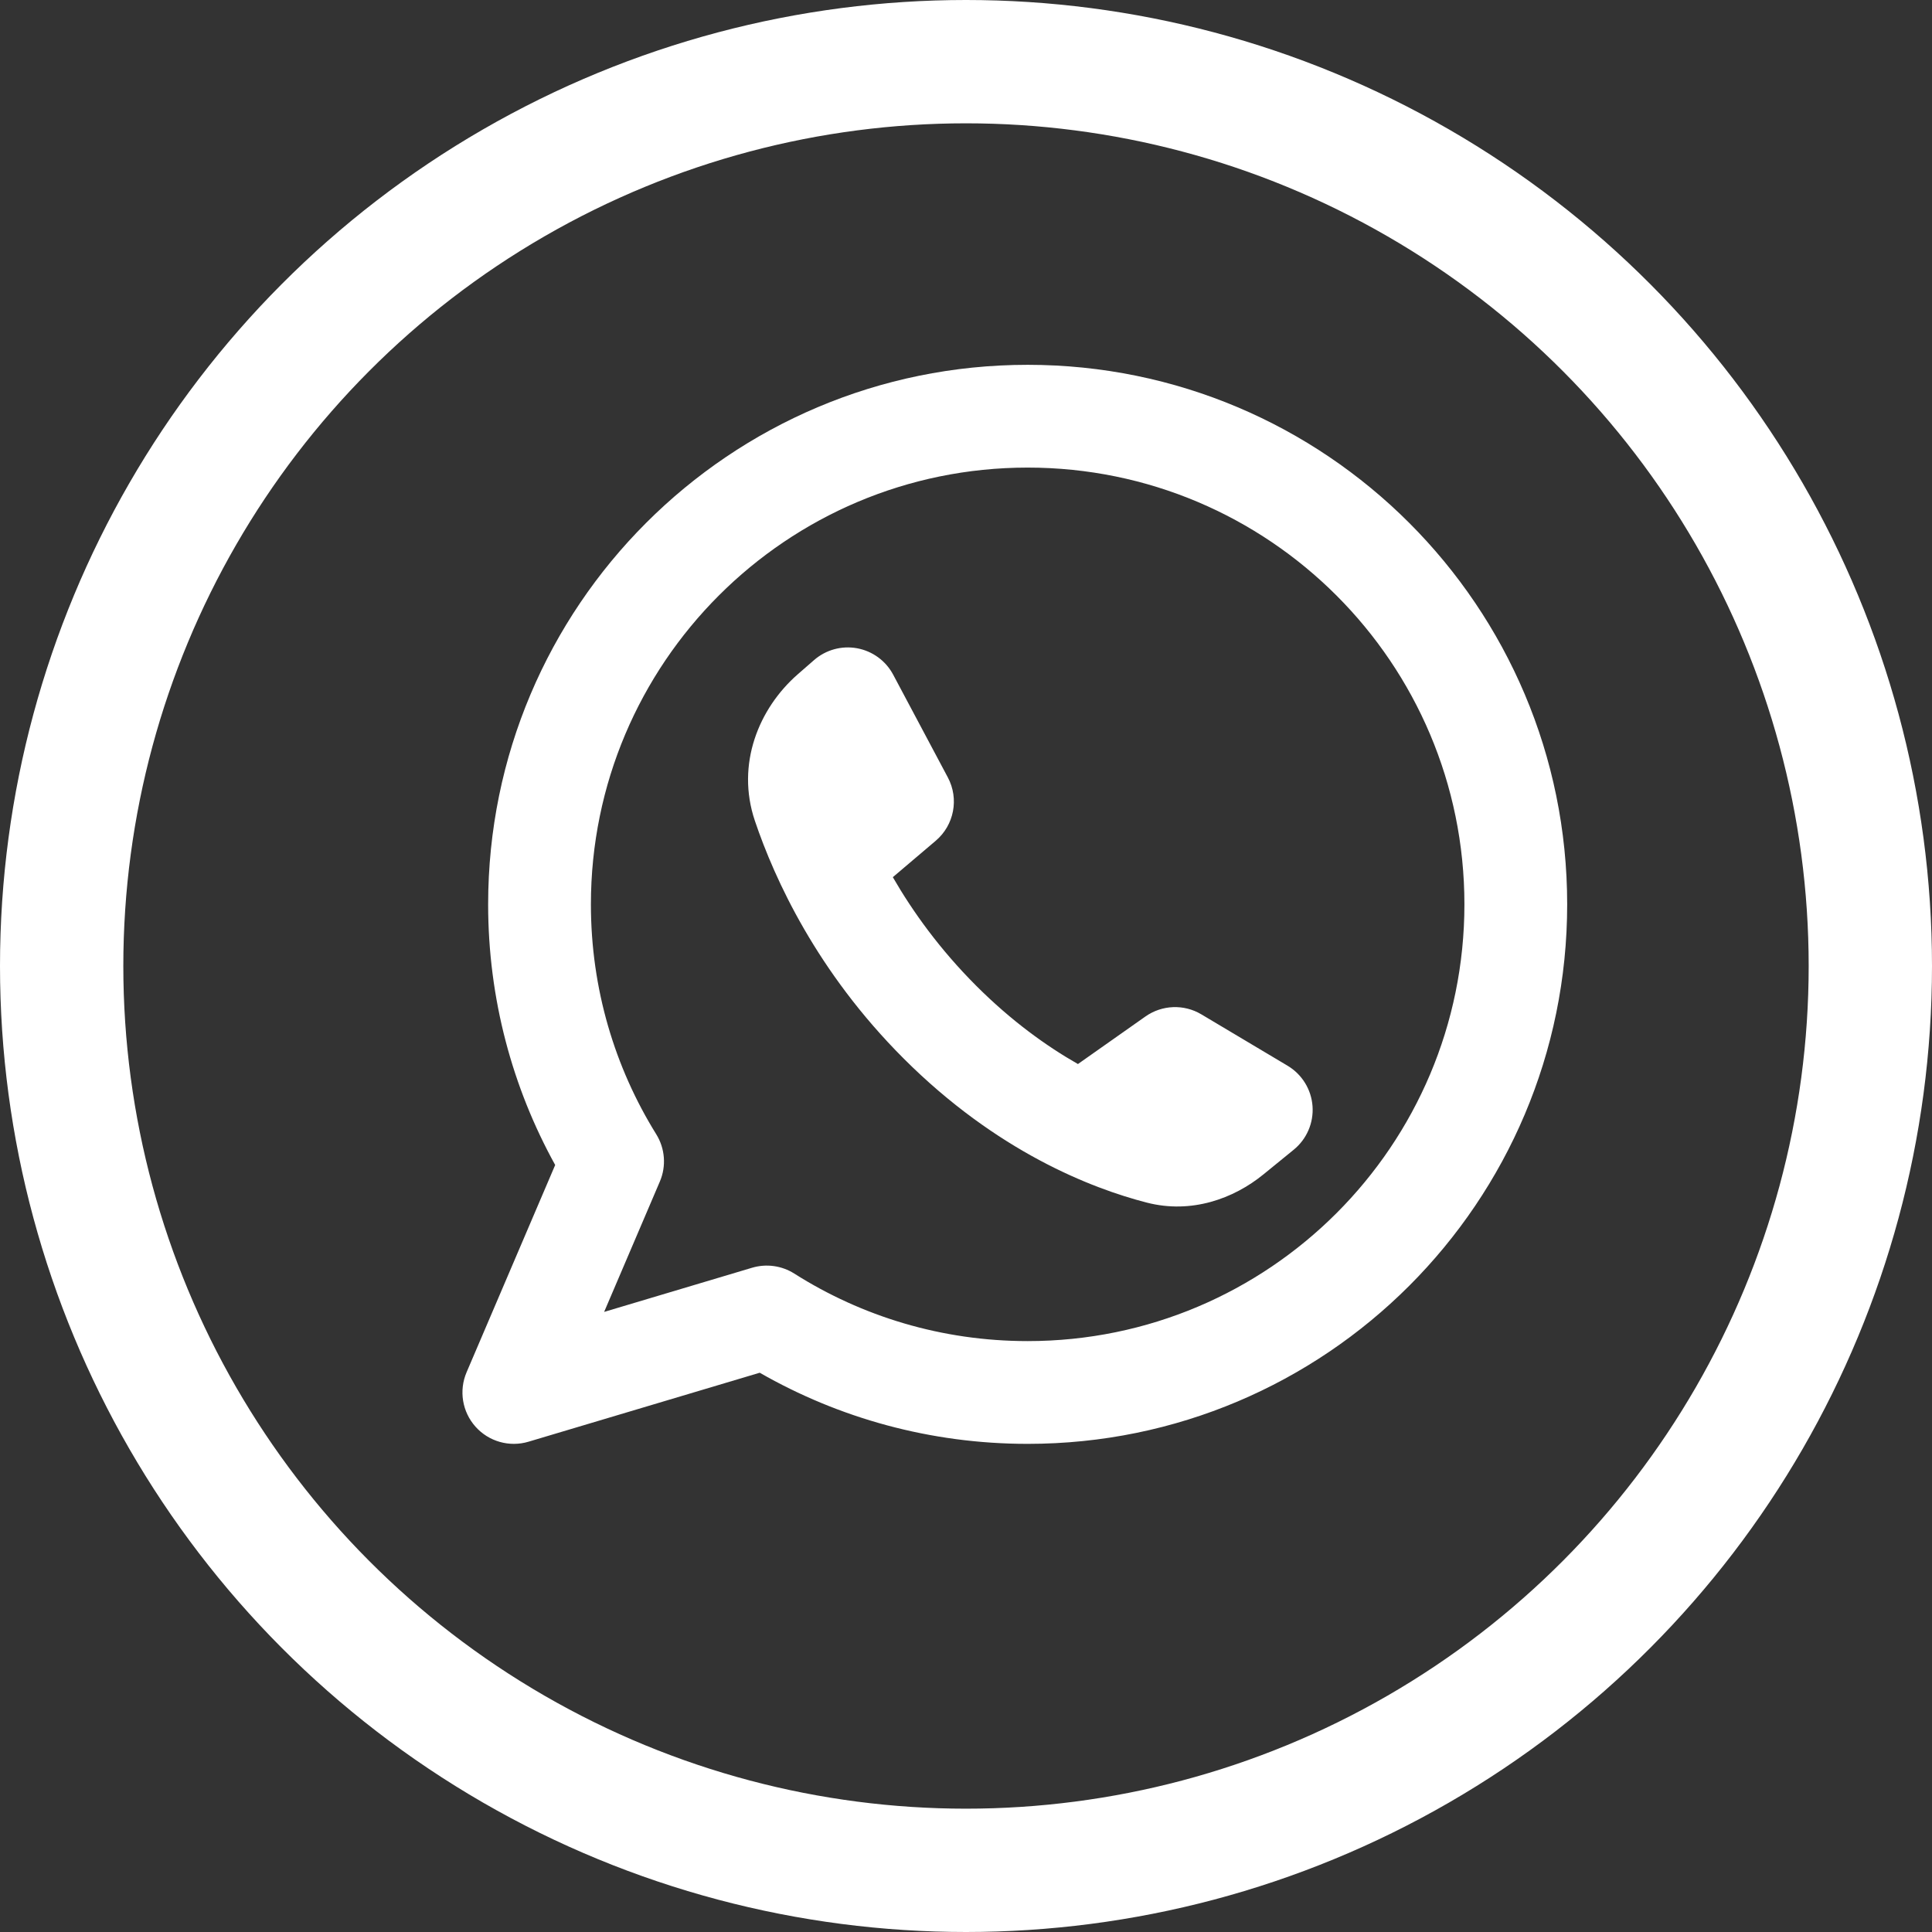
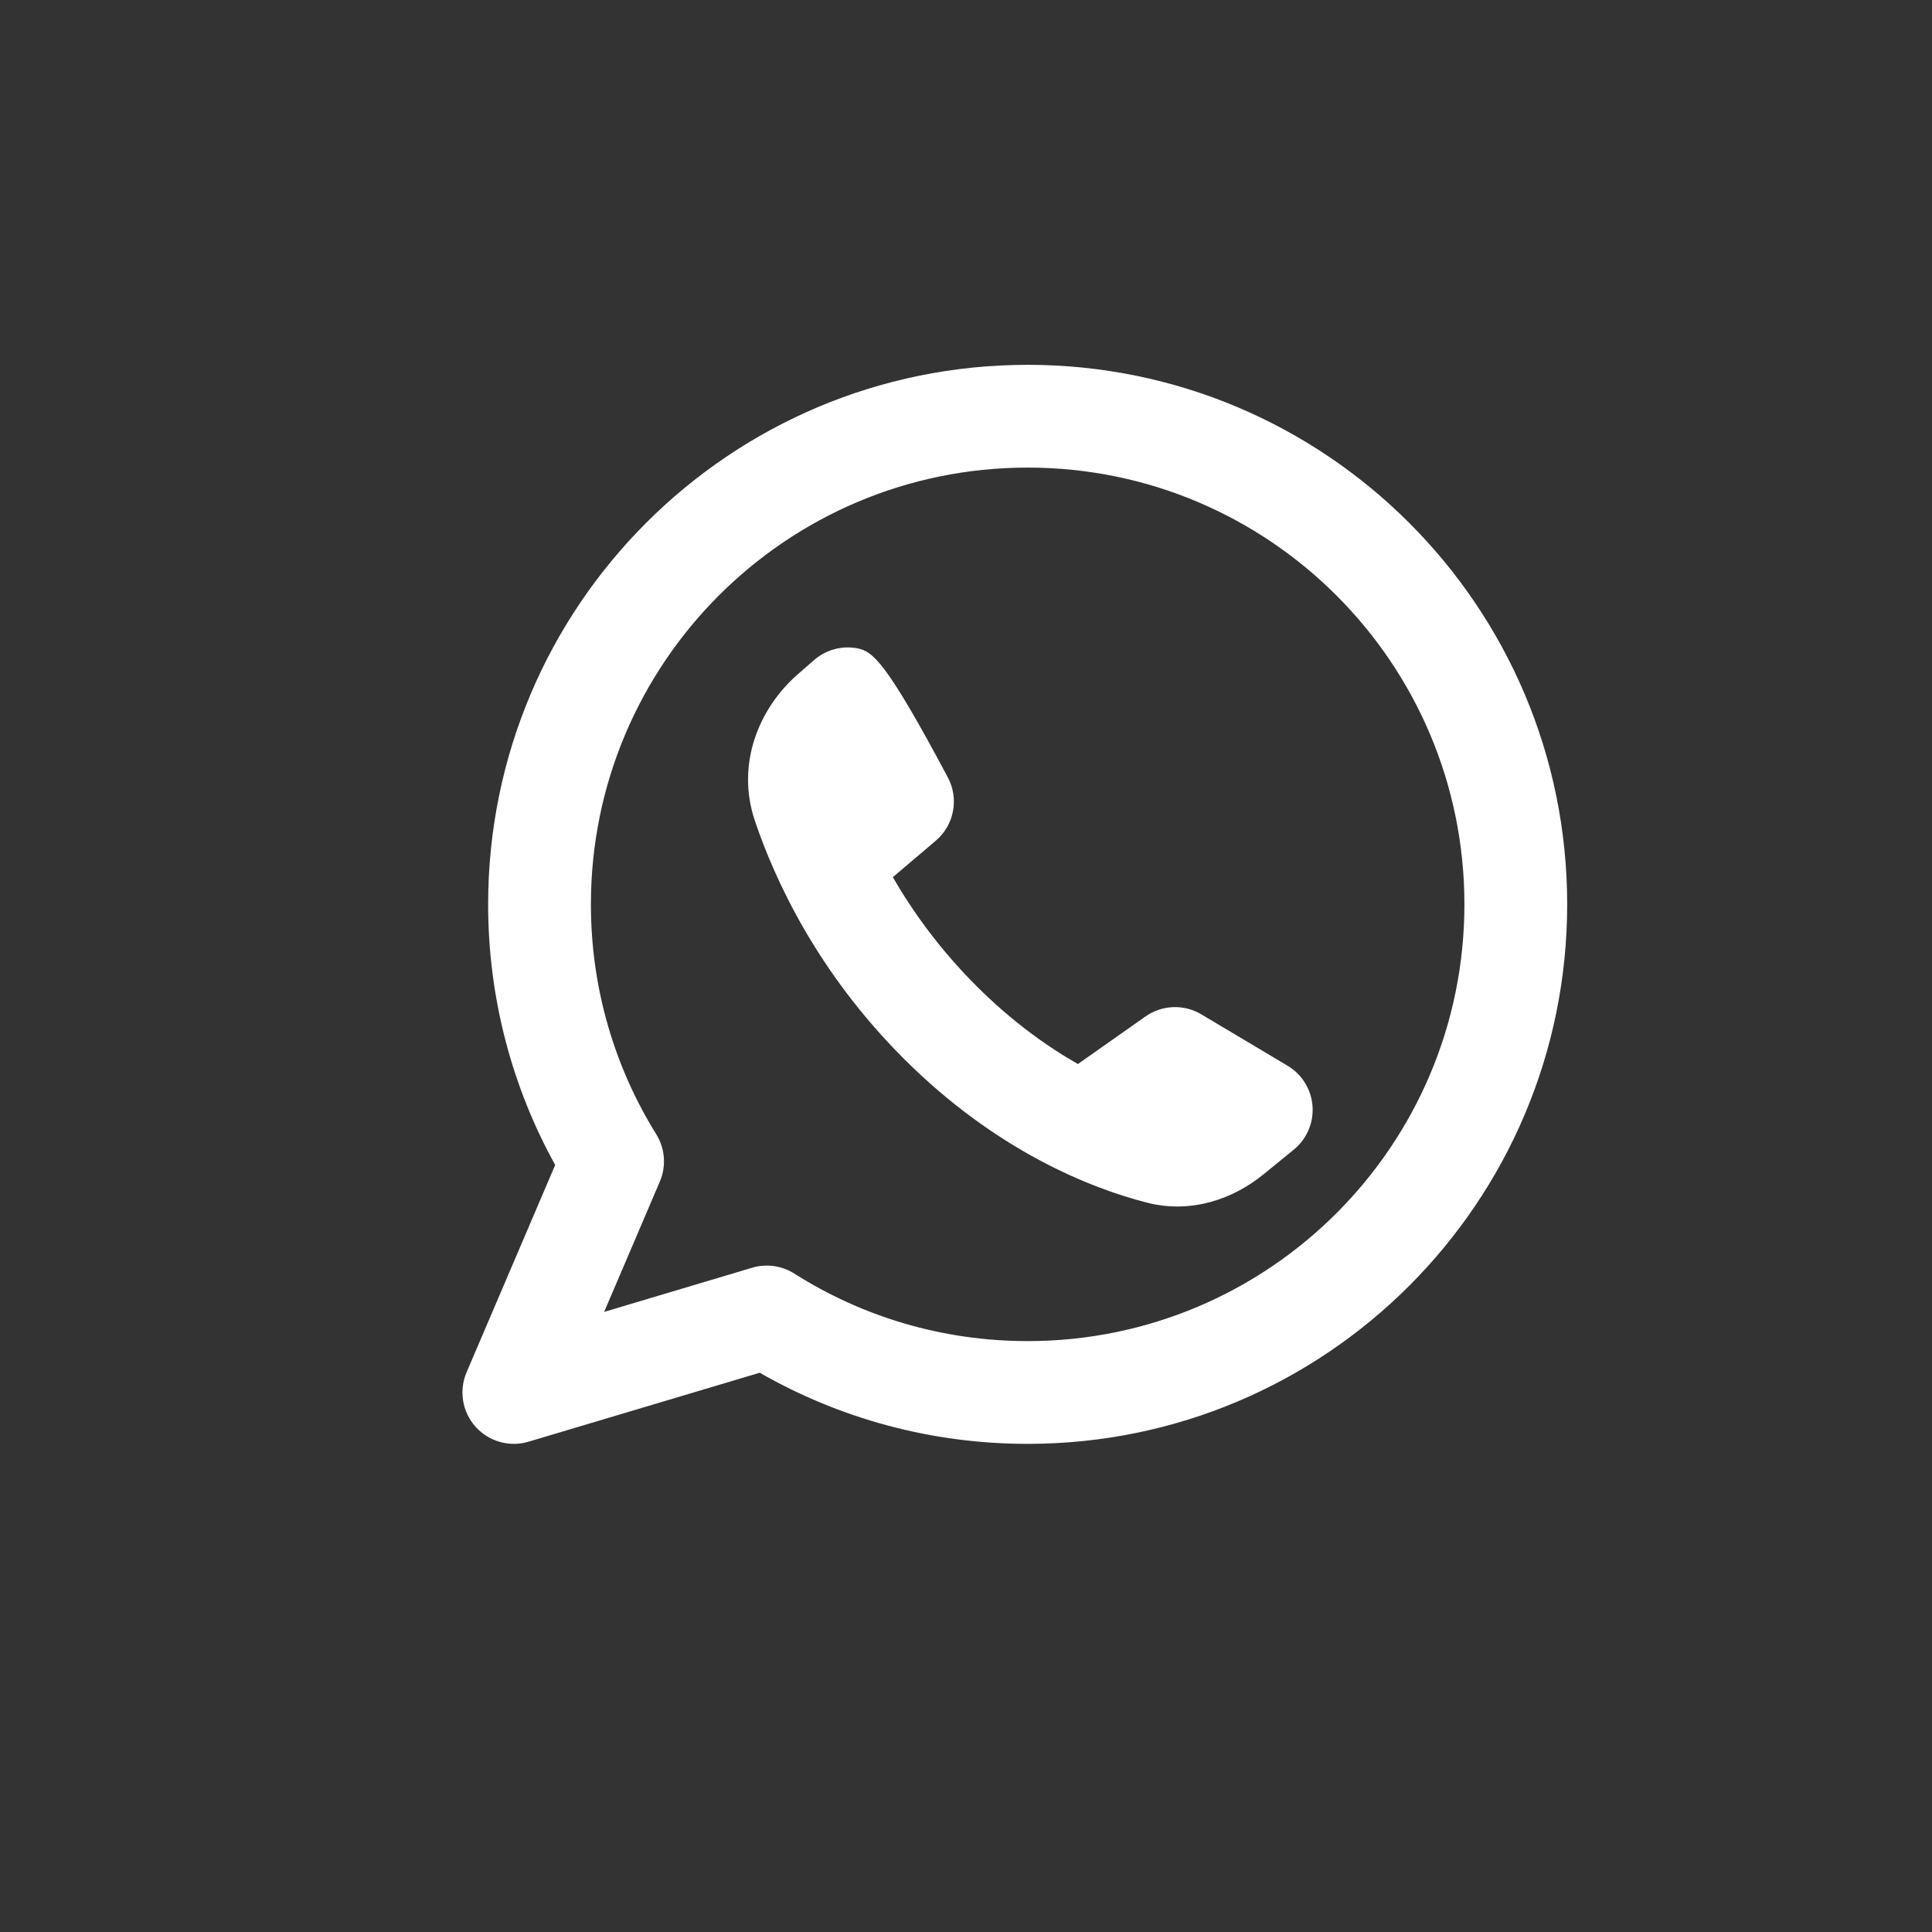
<svg xmlns="http://www.w3.org/2000/svg" width="94" height="94" viewBox="0 0 94 94" fill="none">
  <rect x="0" y="0" width="94" height="94" fill="#333333" stroke="none" />
-   <circle cx="47" cy="47" r="44" stroke="white" stroke-width="6" />
-   <path fill-rule="evenodd" clip-rule="evenodd" d="M28.75 44C28.75 32.264 38.264 22.75 50 22.75C61.736 22.75 71.25 32.264 71.25 44C71.25 55.736 61.736 65.25 50 65.25C45.819 65.25 41.928 64.046 38.645 61.965C38.034 61.578 37.285 61.475 36.592 61.681L29.394 63.83L32.104 57.488C32.425 56.739 32.359 55.88 31.93 55.188C29.914 51.94 28.75 48.11 28.75 44ZM50 17.75C35.503 17.75 23.75 29.503 23.75 44C23.75 48.595 24.933 52.921 27.012 56.682L22.701 66.767C22.32 67.659 22.489 68.691 23.135 69.414C23.78 70.138 24.786 70.423 25.715 70.145L36.964 66.789C40.806 68.991 45.259 70.25 50 70.25C64.498 70.25 76.25 58.498 76.25 44C76.25 29.503 64.498 17.75 50 17.75ZM55.731 49.456L52.446 51.77C50.907 50.894 49.206 49.67 47.499 47.964C45.725 46.19 44.41 44.358 43.44 42.678L45.528 40.906C46.424 40.145 46.669 38.863 46.117 37.826L43.457 32.826C43.099 32.152 42.453 31.68 41.703 31.541C40.953 31.403 40.181 31.615 39.606 32.117L38.817 32.805C36.921 34.46 35.799 37.181 36.728 39.935C37.693 42.791 39.75 47.285 43.964 51.499C48.498 56.033 53.103 57.819 55.797 58.512C57.967 59.071 60.02 58.322 61.467 57.143L62.946 55.938C63.578 55.423 63.919 54.631 63.86 53.817C63.8 53.004 63.347 52.27 62.646 51.852L58.45 49.352C57.603 48.847 56.538 48.888 55.731 49.456Z" fill="white" />
+   <path fill-rule="evenodd" clip-rule="evenodd" d="M28.75 44C28.75 32.264 38.264 22.75 50 22.75C61.736 22.75 71.25 32.264 71.25 44C71.25 55.736 61.736 65.25 50 65.25C45.819 65.25 41.928 64.046 38.645 61.965C38.034 61.578 37.285 61.475 36.592 61.681L29.394 63.83L32.104 57.488C32.425 56.739 32.359 55.88 31.93 55.188C29.914 51.94 28.75 48.11 28.75 44ZM50 17.75C35.503 17.75 23.75 29.503 23.75 44C23.75 48.595 24.933 52.921 27.012 56.682L22.701 66.767C22.32 67.659 22.489 68.691 23.135 69.414C23.78 70.138 24.786 70.423 25.715 70.145L36.964 66.789C40.806 68.991 45.259 70.25 50 70.25C64.498 70.25 76.25 58.498 76.25 44C76.25 29.503 64.498 17.75 50 17.75ZM55.731 49.456L52.446 51.77C50.907 50.894 49.206 49.67 47.499 47.964C45.725 46.19 44.41 44.358 43.44 42.678L45.528 40.906C46.424 40.145 46.669 38.863 46.117 37.826C43.099 32.152 42.453 31.68 41.703 31.541C40.953 31.403 40.181 31.615 39.606 32.117L38.817 32.805C36.921 34.46 35.799 37.181 36.728 39.935C37.693 42.791 39.75 47.285 43.964 51.499C48.498 56.033 53.103 57.819 55.797 58.512C57.967 59.071 60.02 58.322 61.467 57.143L62.946 55.938C63.578 55.423 63.919 54.631 63.86 53.817C63.8 53.004 63.347 52.27 62.646 51.852L58.45 49.352C57.603 48.847 56.538 48.888 55.731 49.456Z" fill="white" />
</svg>